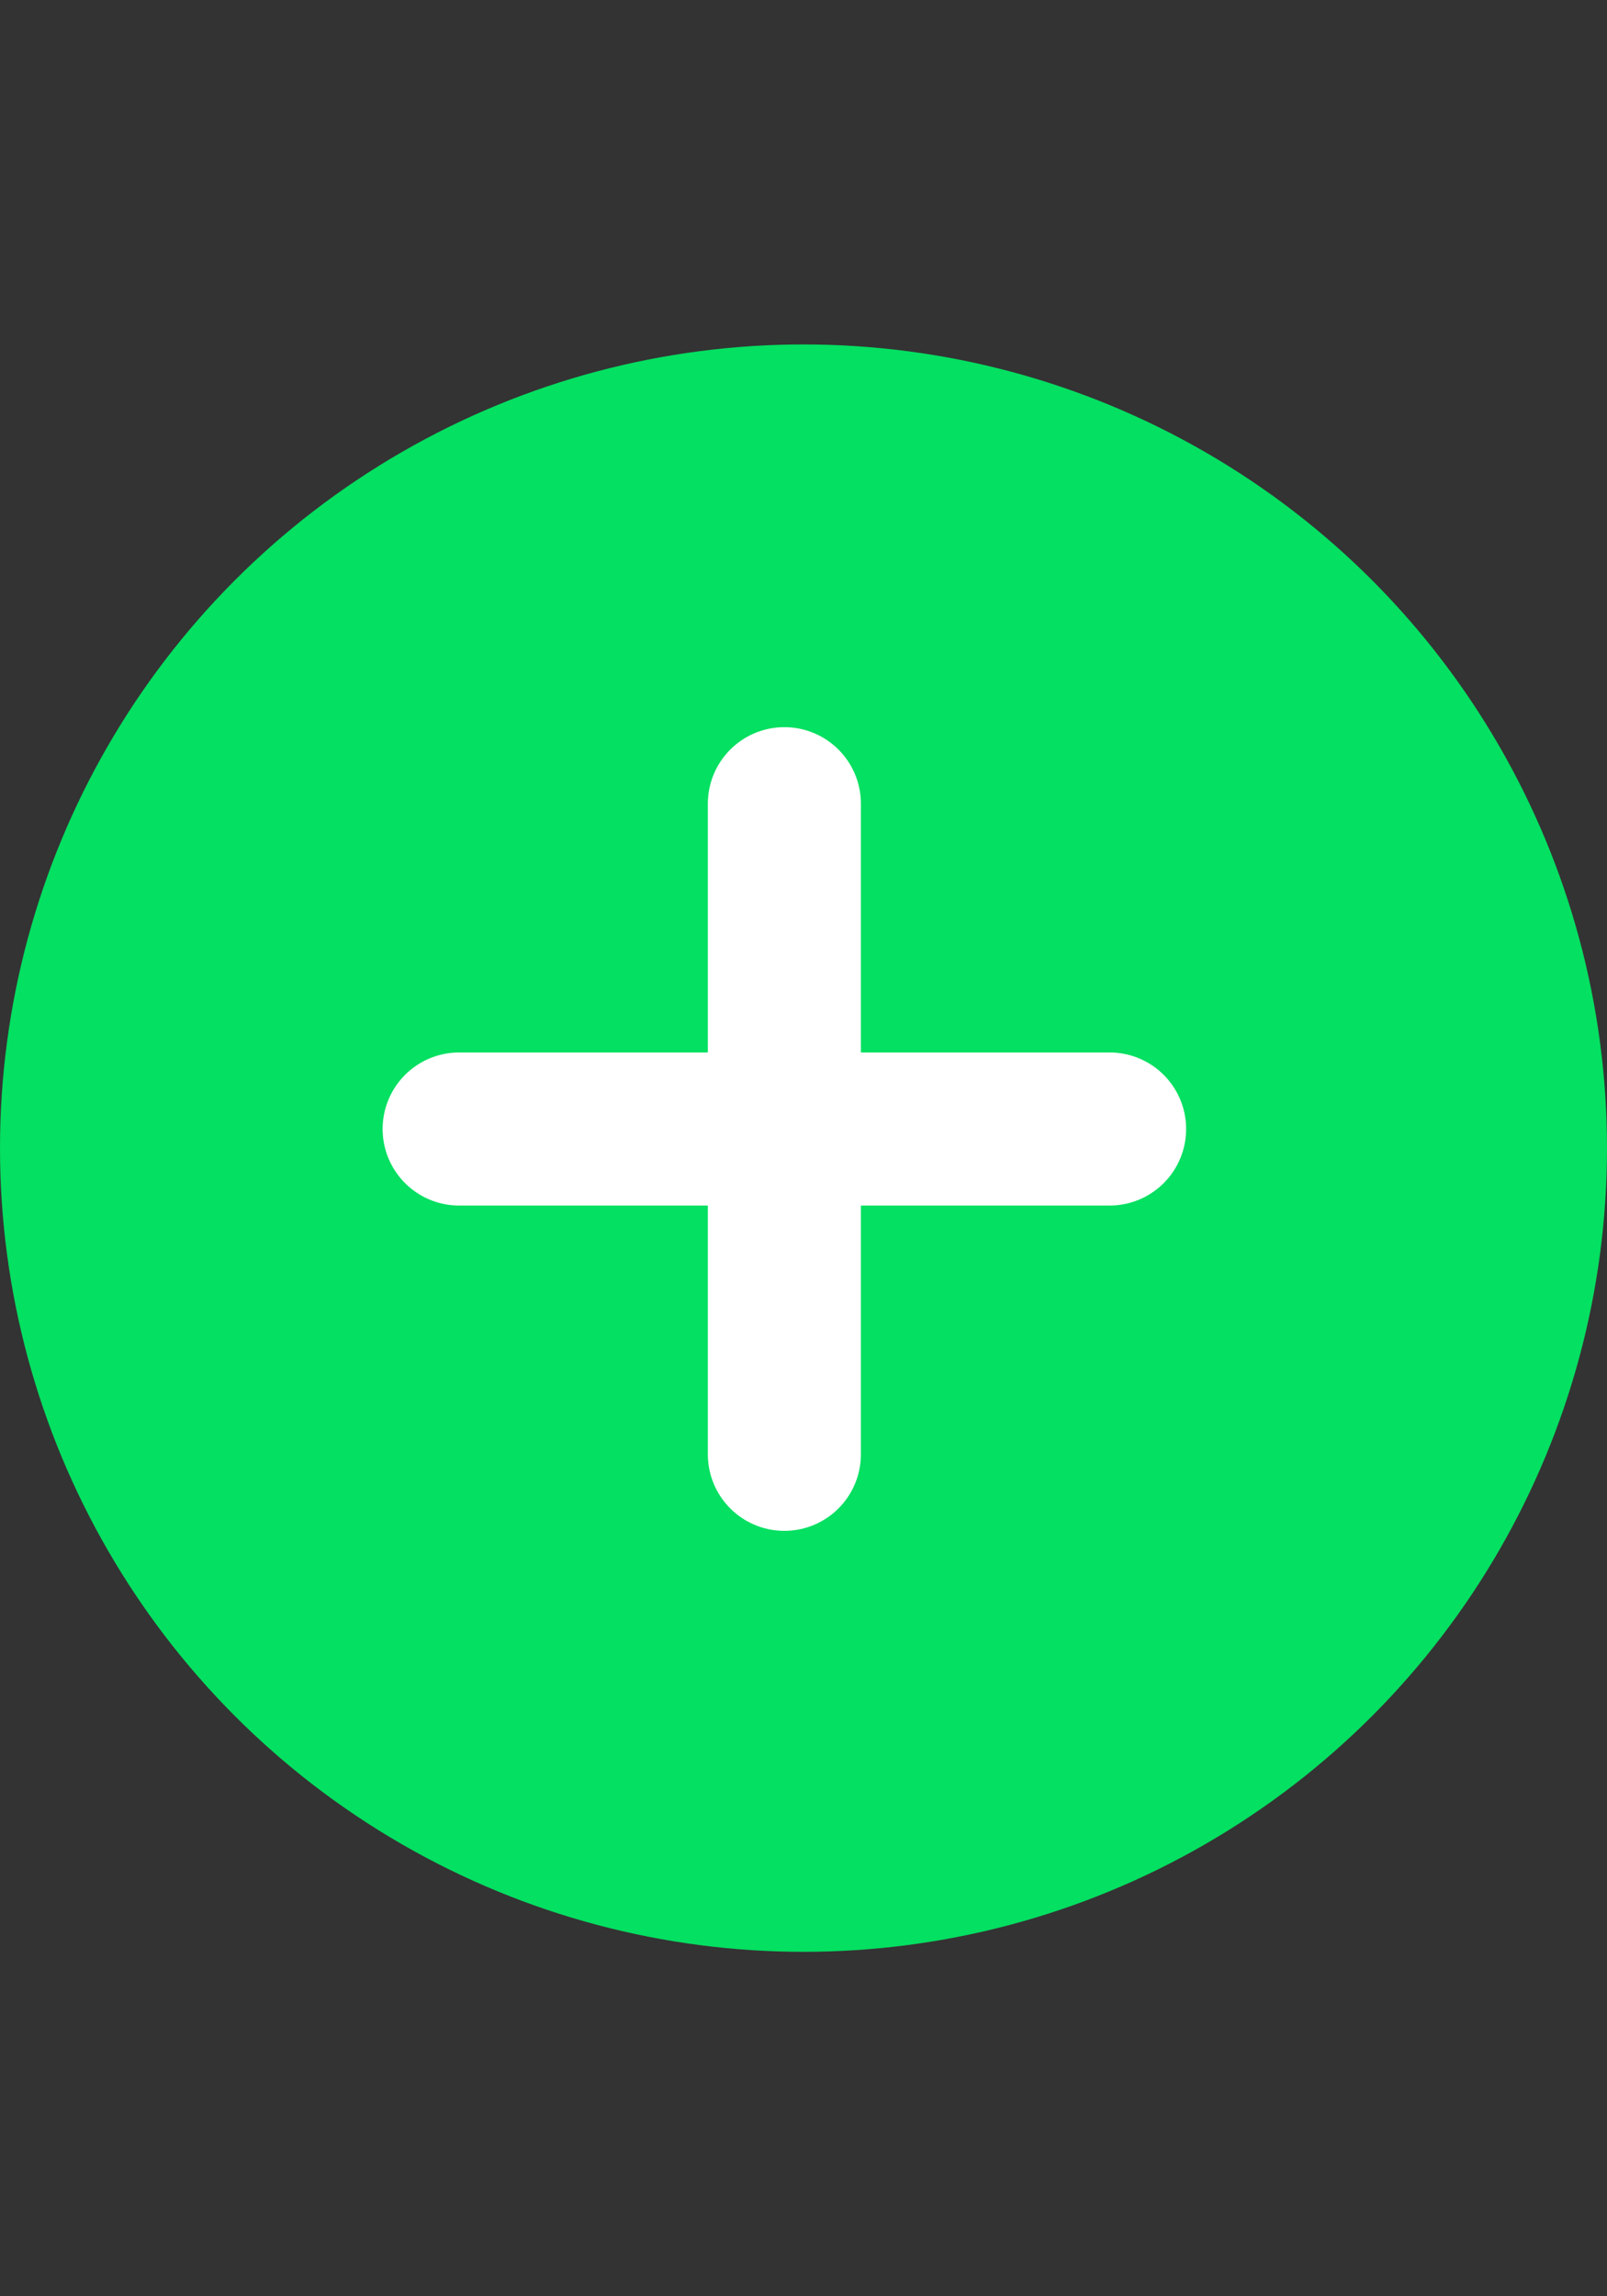
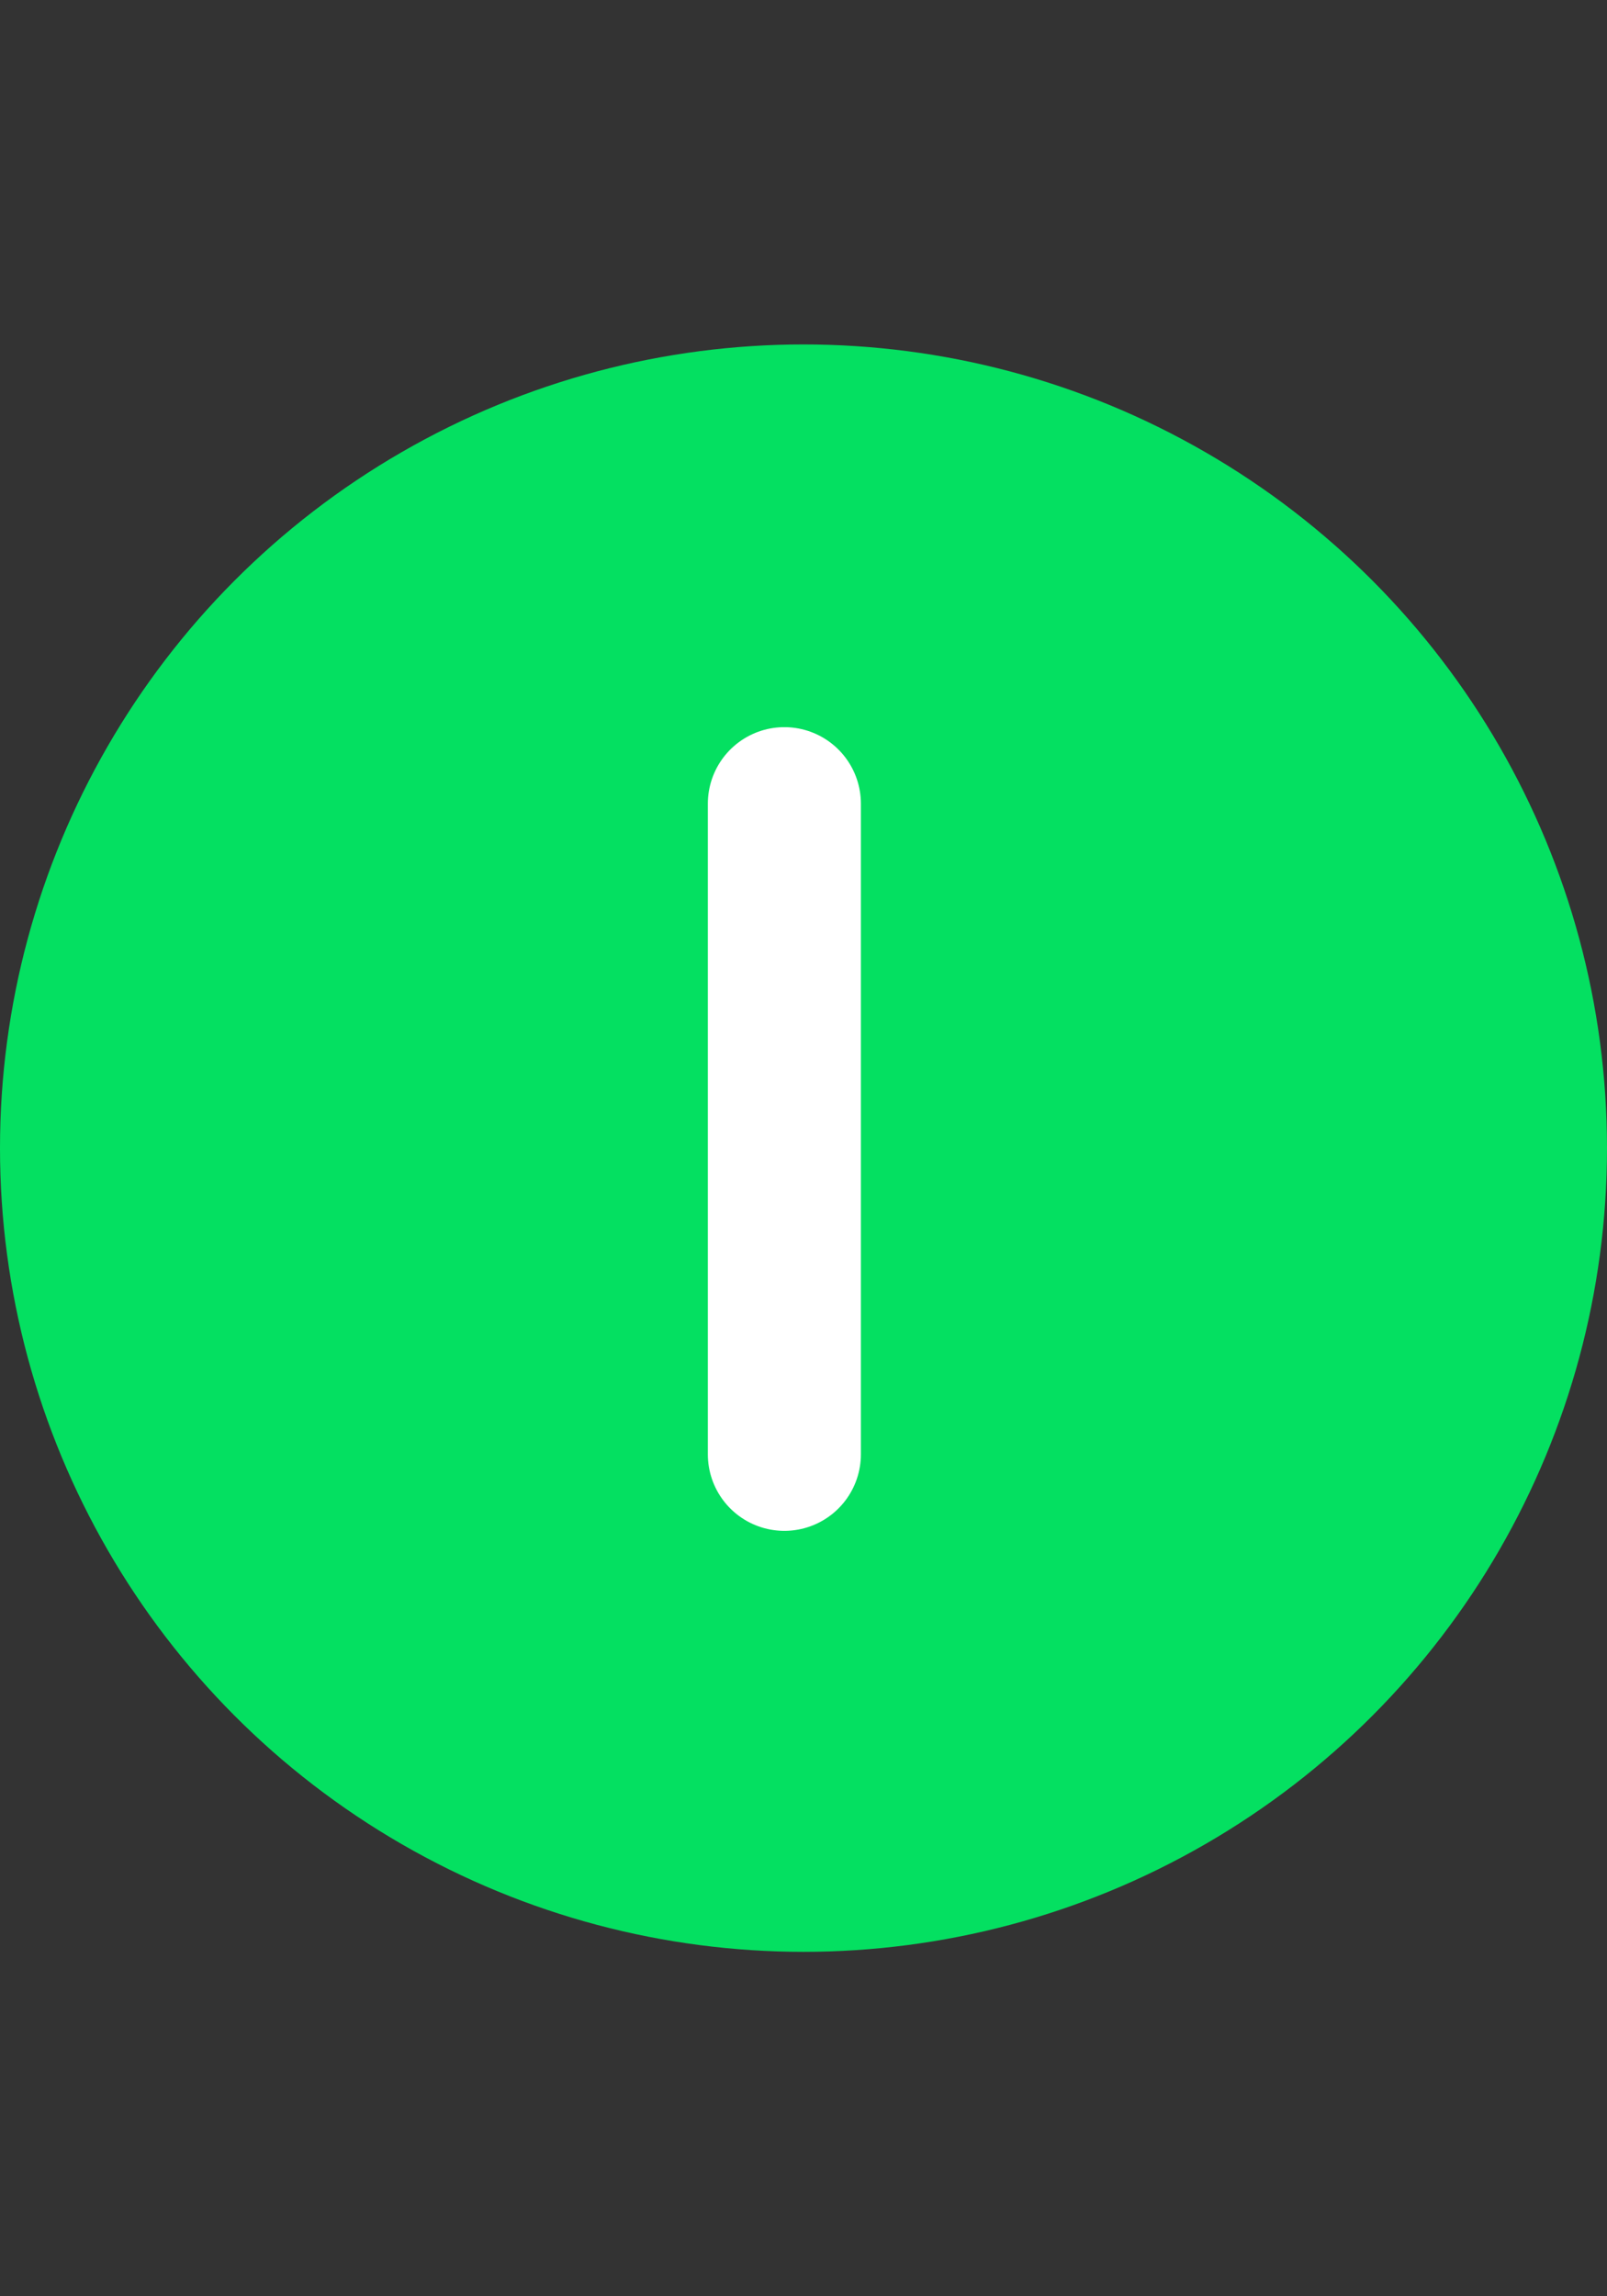
<svg xmlns="http://www.w3.org/2000/svg" width="21" height="30" viewBox="0 0 21 30" fill="none">
  <rect x="0" y="0" width="21" height="30" fill="#333333" stroke="none" />
  <circle cx="10.5" cy="15" r="10.5" fill="#04E061" />
  <path d="M10.25 10.5V19" stroke="white" stroke-width="2" stroke-linecap="round" />
-   <path d="M14.5 14.75L6 14.75" stroke="white" stroke-width="2" stroke-linecap="round" />
</svg>